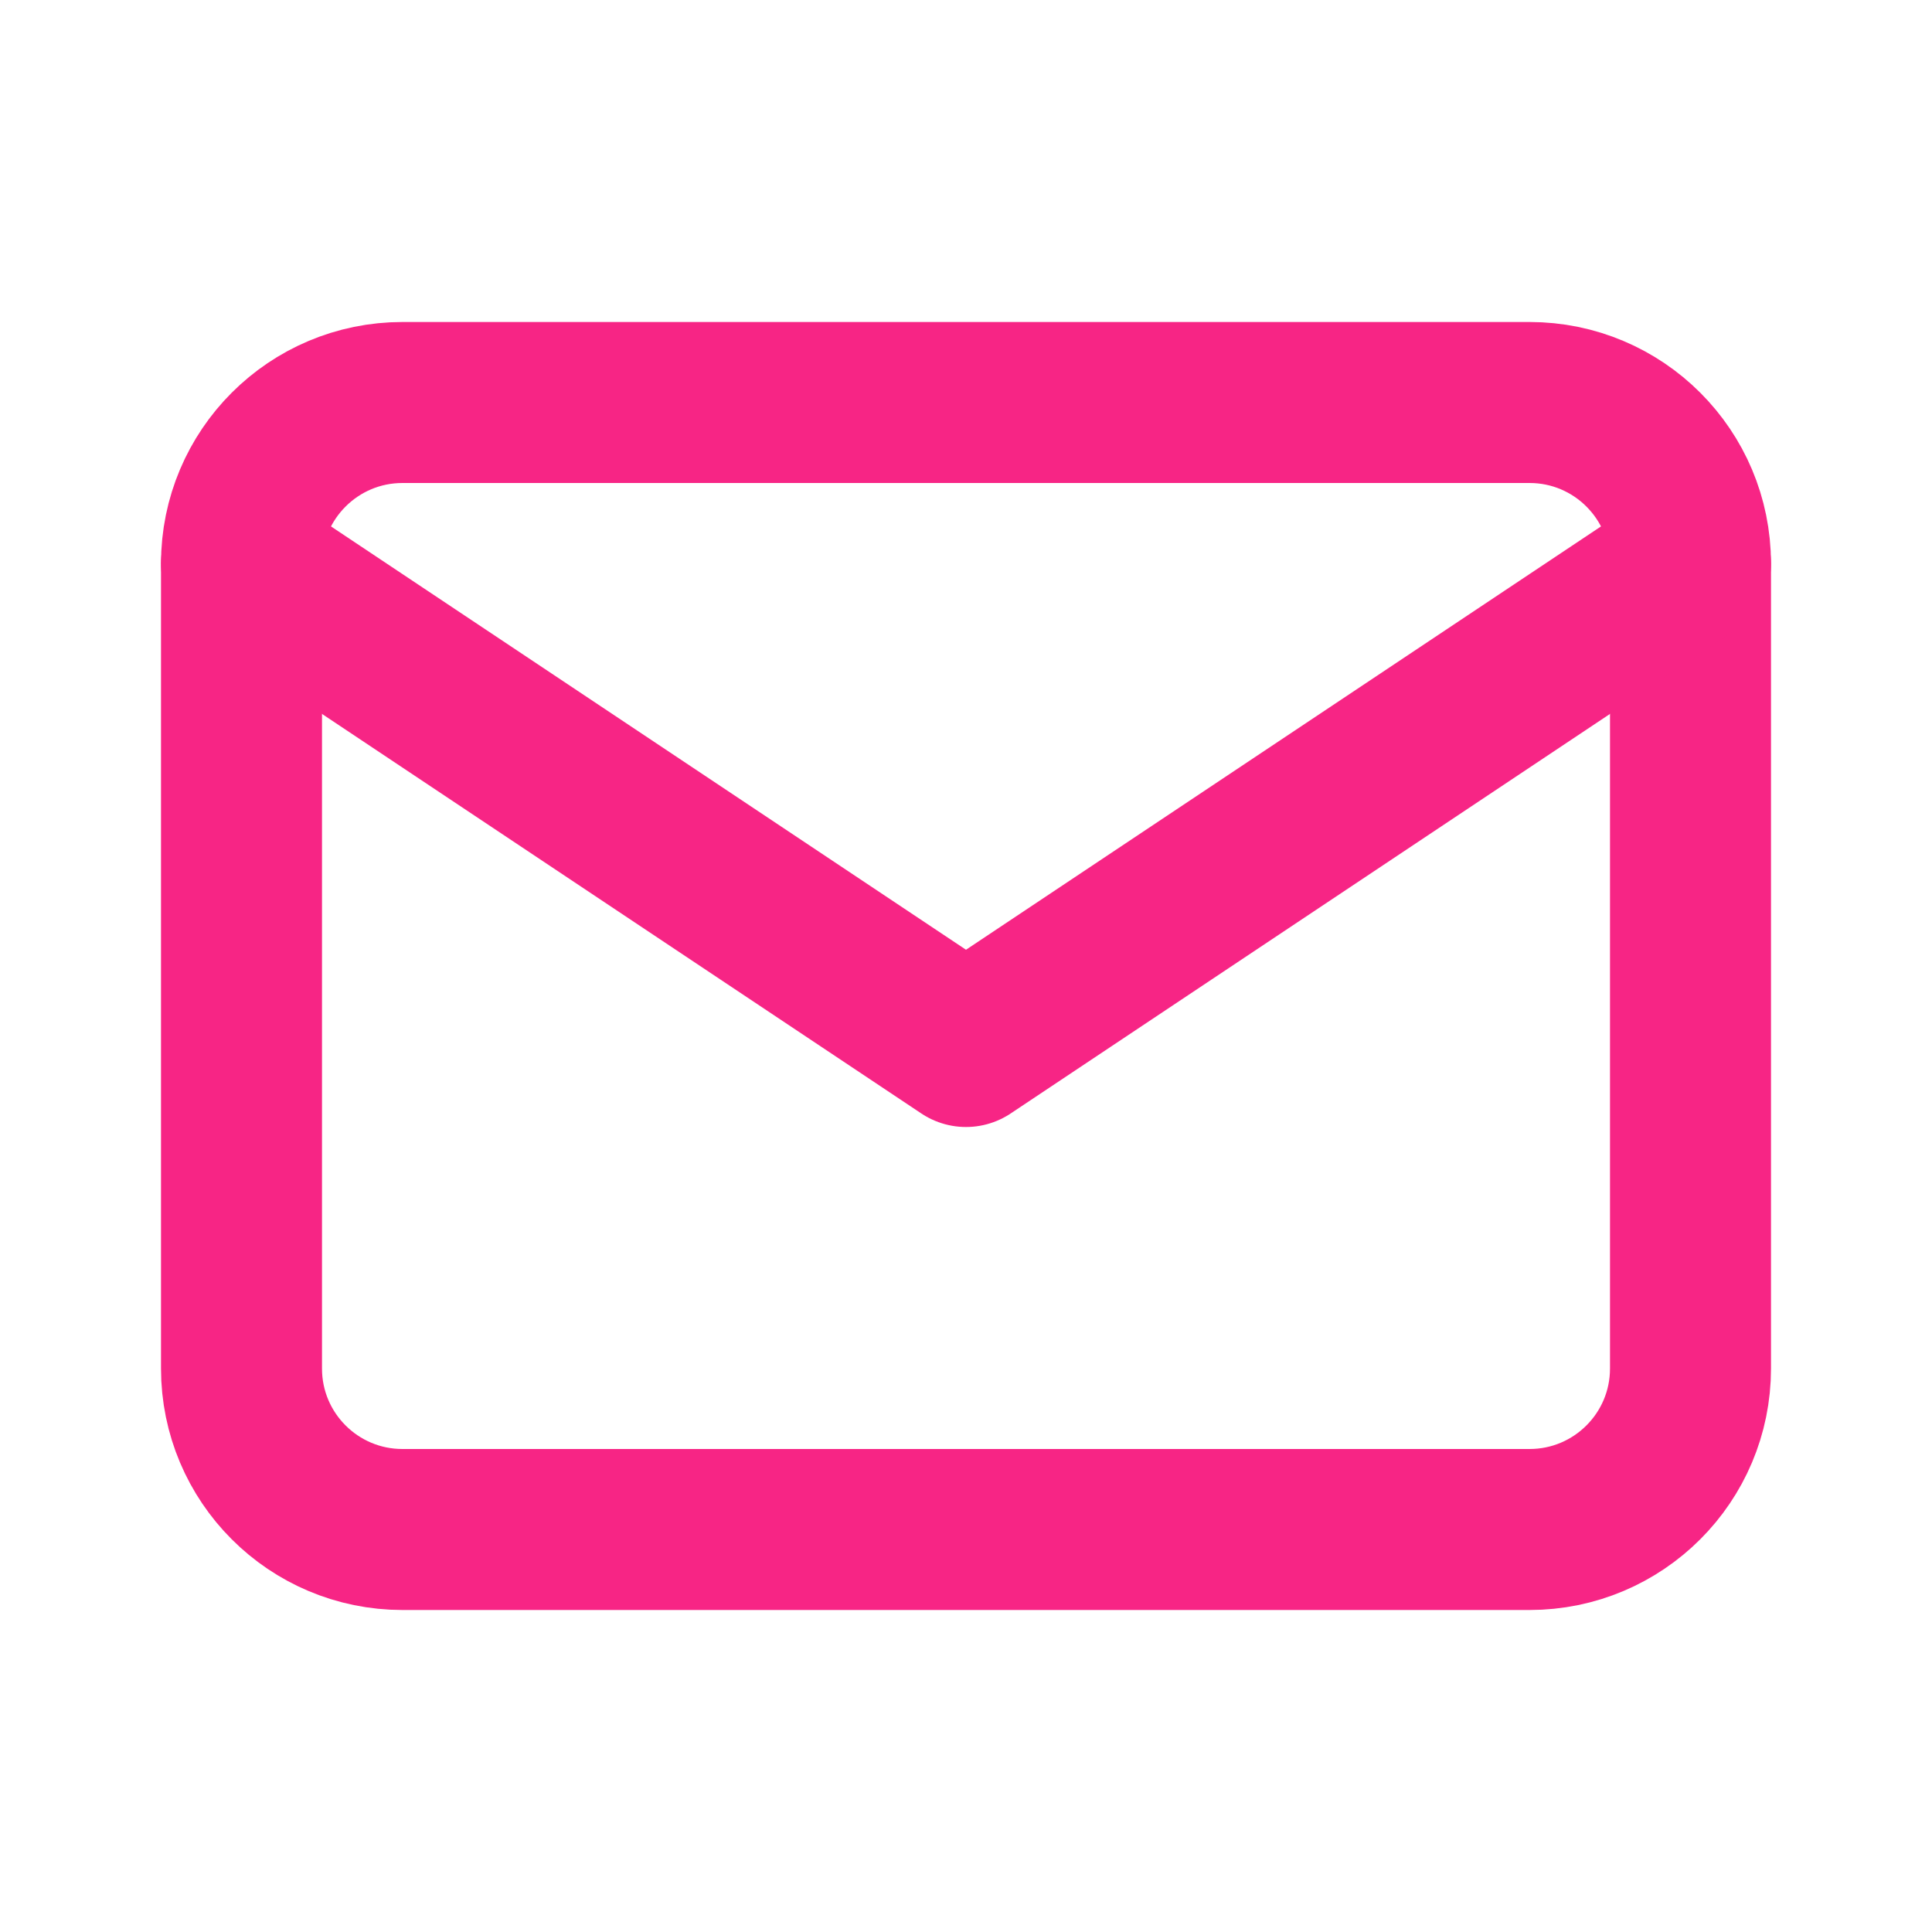
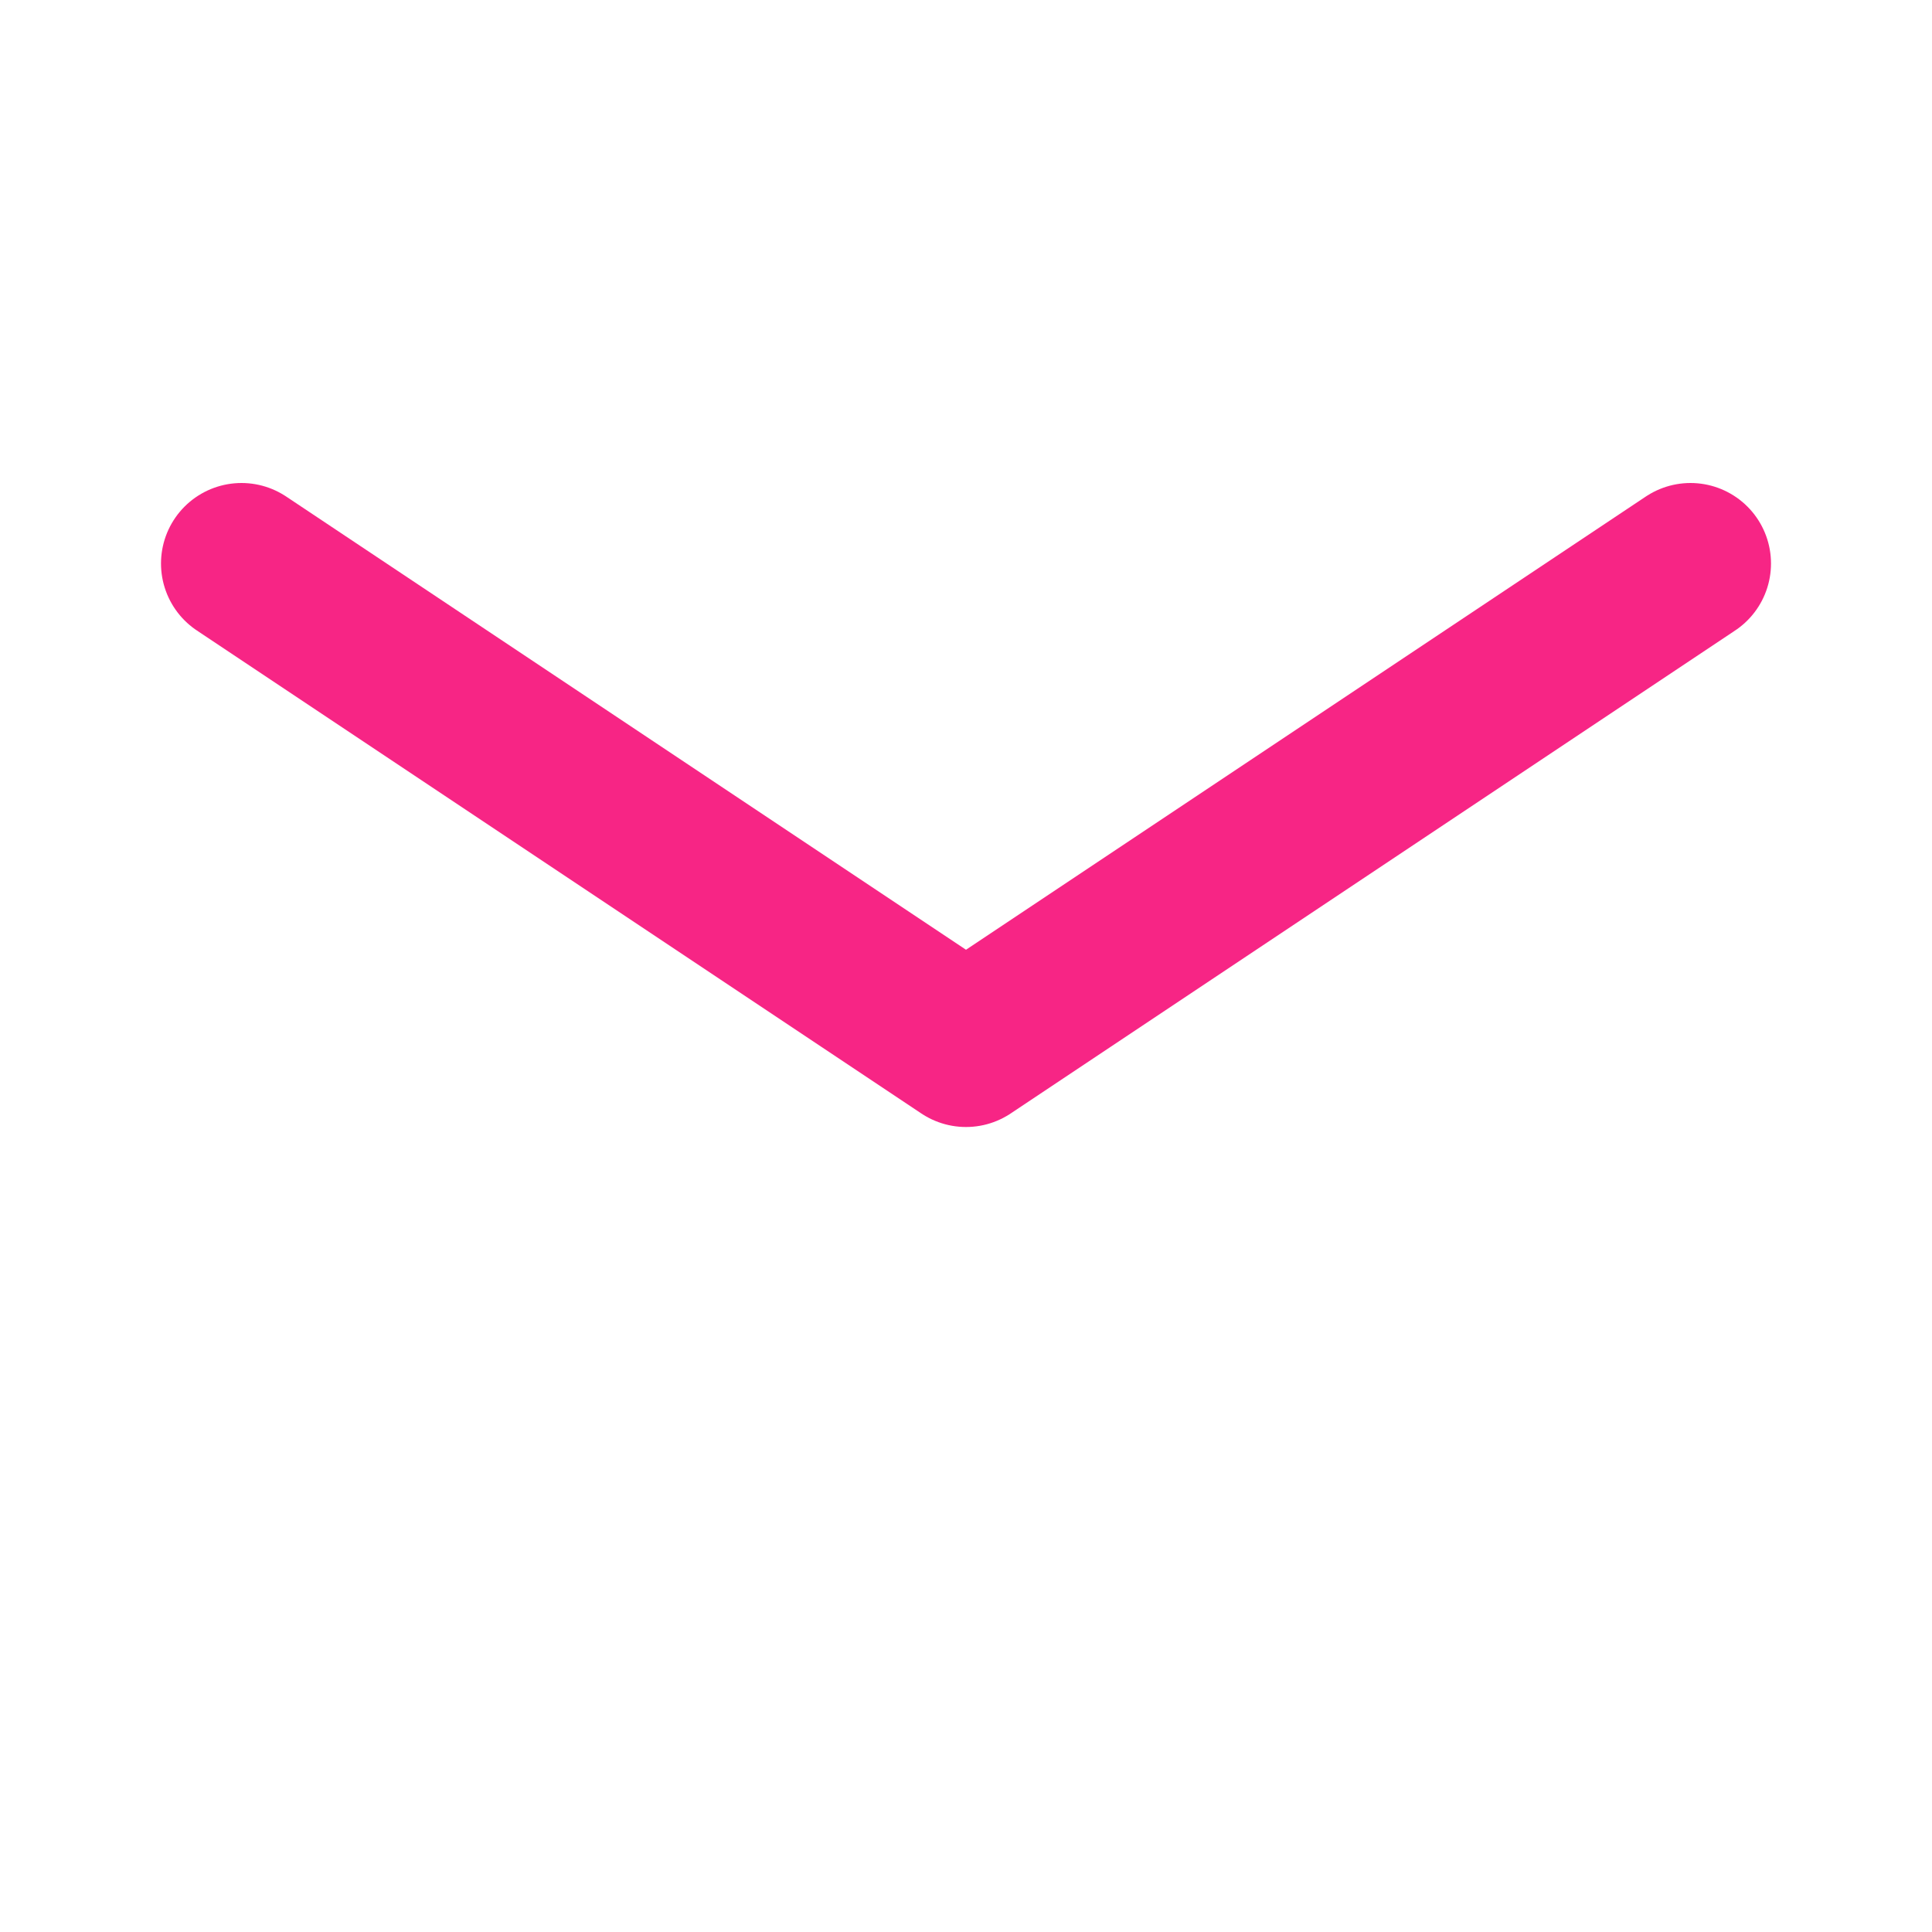
<svg xmlns="http://www.w3.org/2000/svg" width="24" height="24" viewBox="0 0 24 24" fill="none">
  <g clip-path="url(#clip0_416_1871)">
-     <path d="M19 5H5C3.895 5 3 5.895 3 7V17C3 18.105 3.895 19 5 19H19C20.105 19 21 18.105 21 17V7C21 5.895 20.105 5 19 5Z" stroke="#F72585" stroke-width="2" stroke-linecap="round" stroke-linejoin="round" />
    <path d="M3 7L12 13L21 7" stroke="#F72585" stroke-width="2" stroke-linecap="round" stroke-linejoin="round" />
  </g>
  <defs>
    <clipPath id="clip0_416_1871">
      <rect width="24" height="24" fill="white" />
    </clipPath>
  </defs>
</svg>